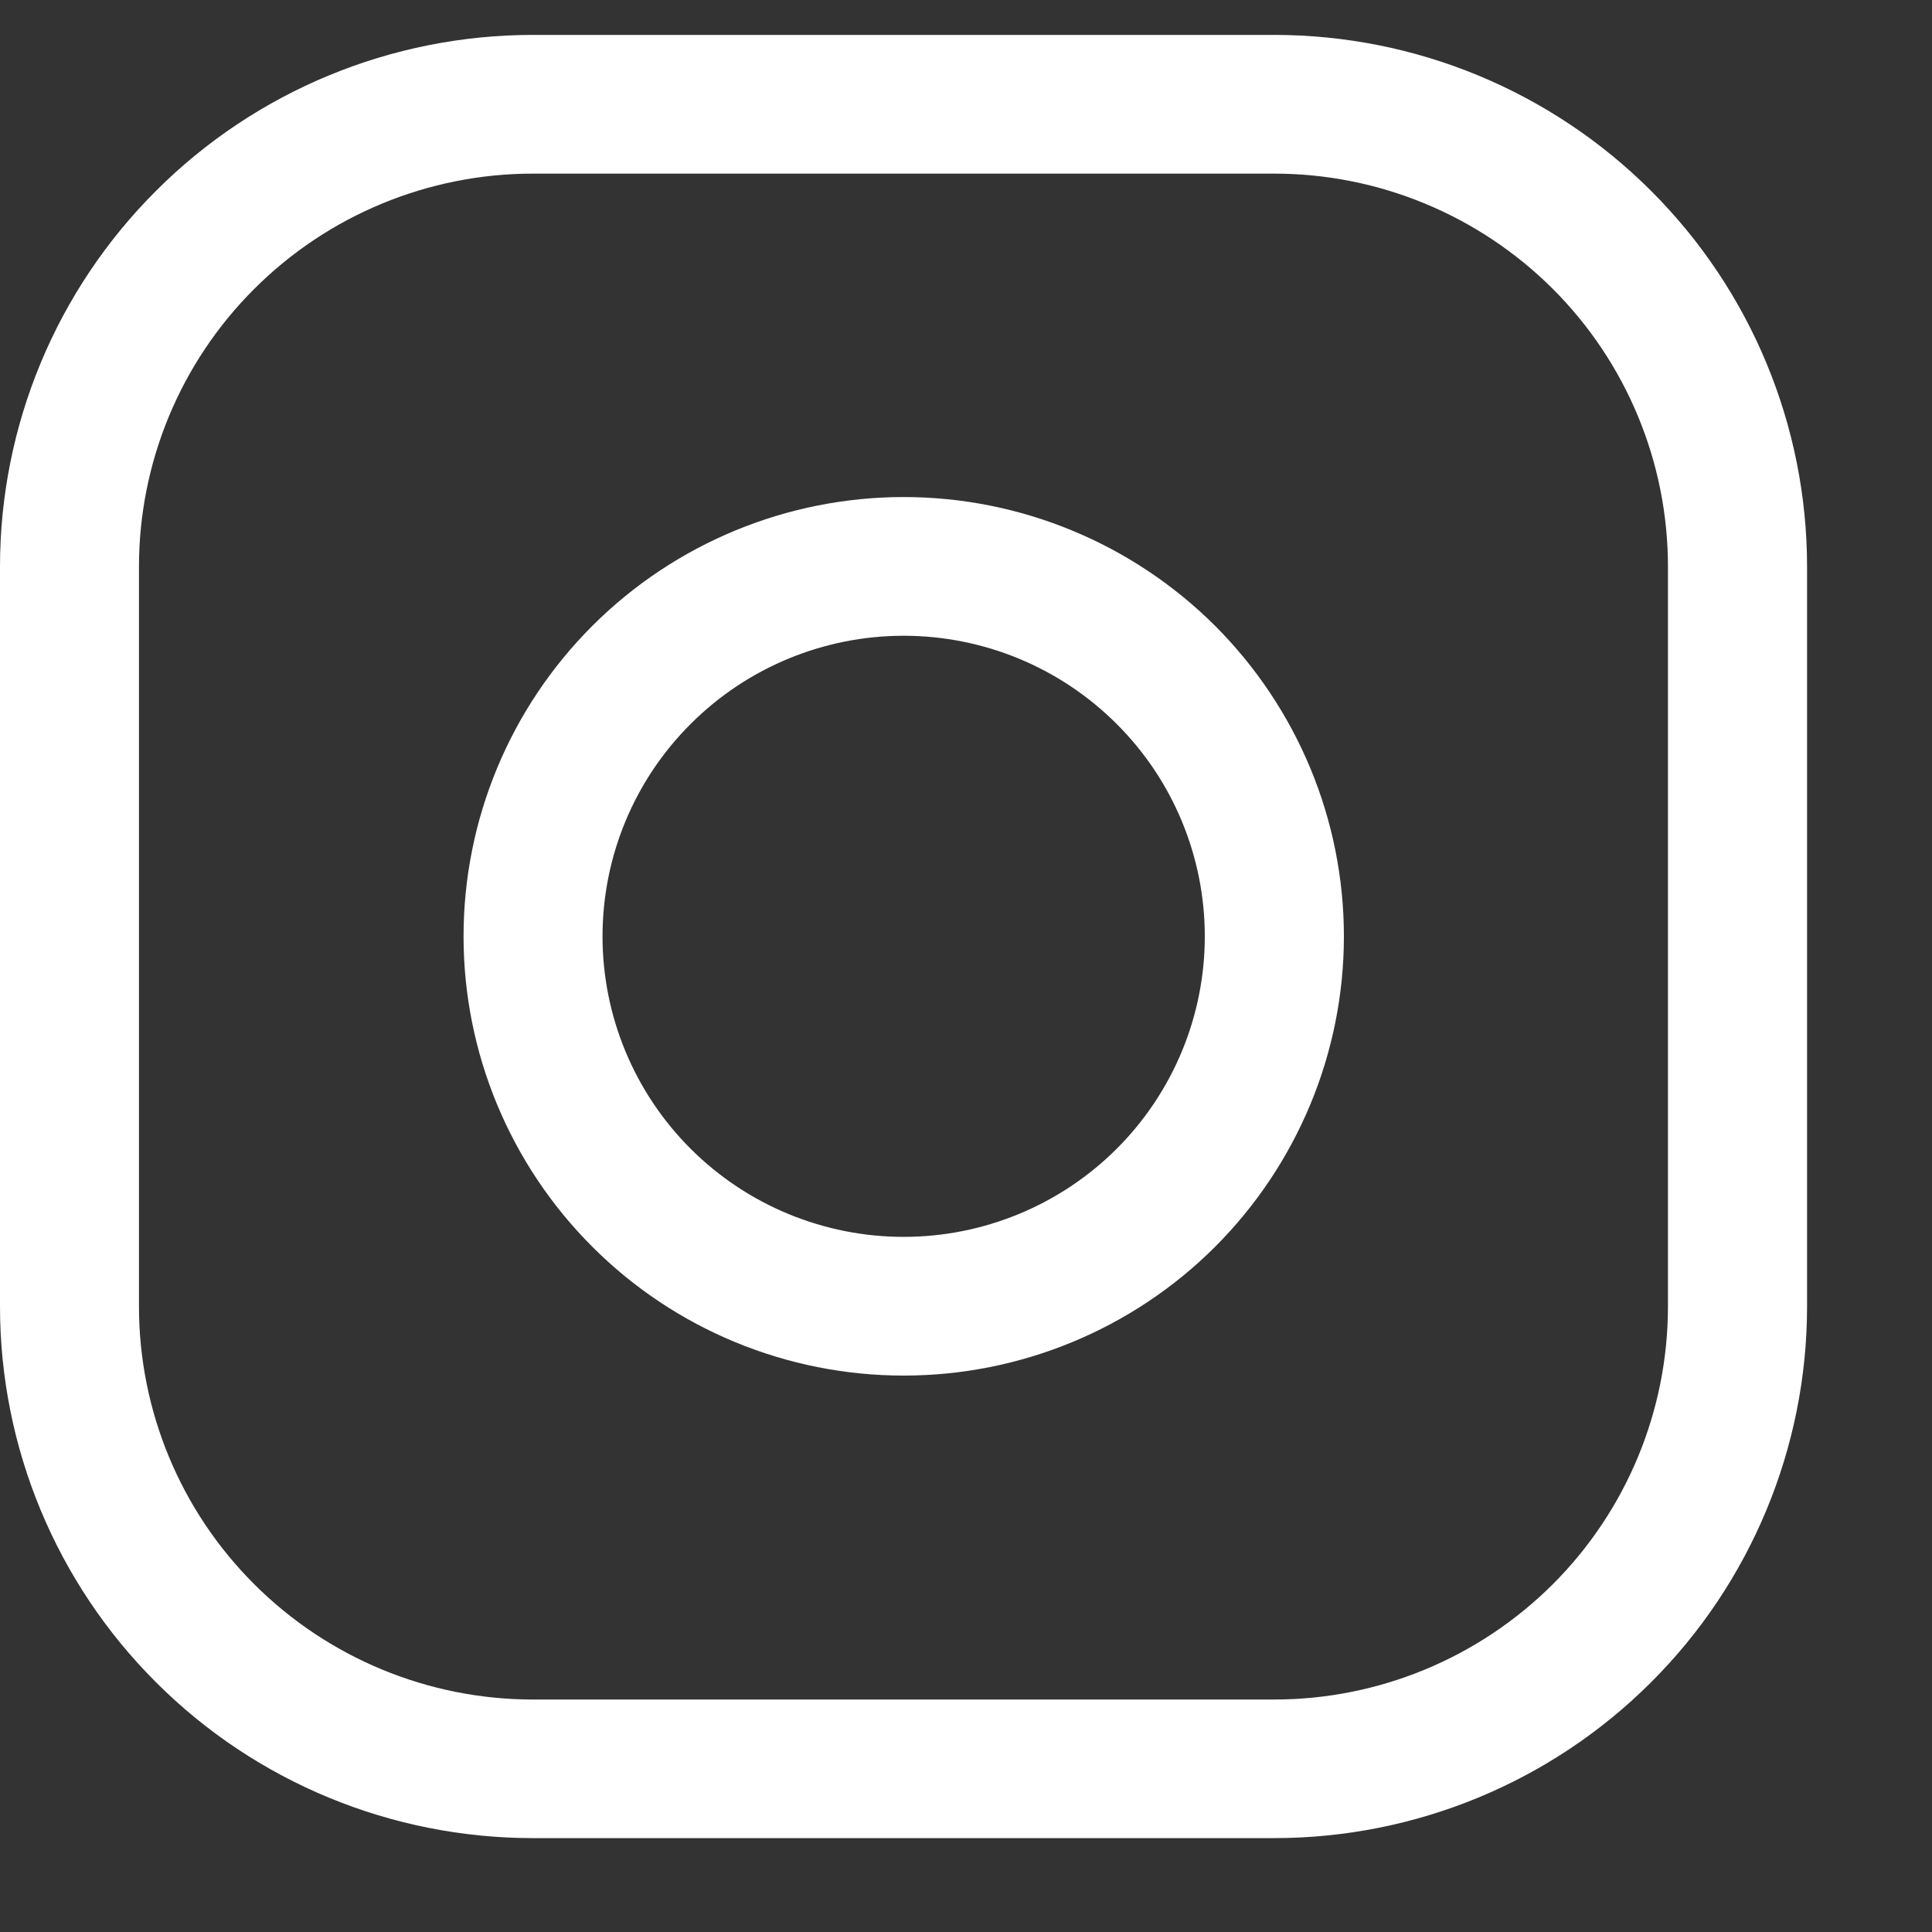
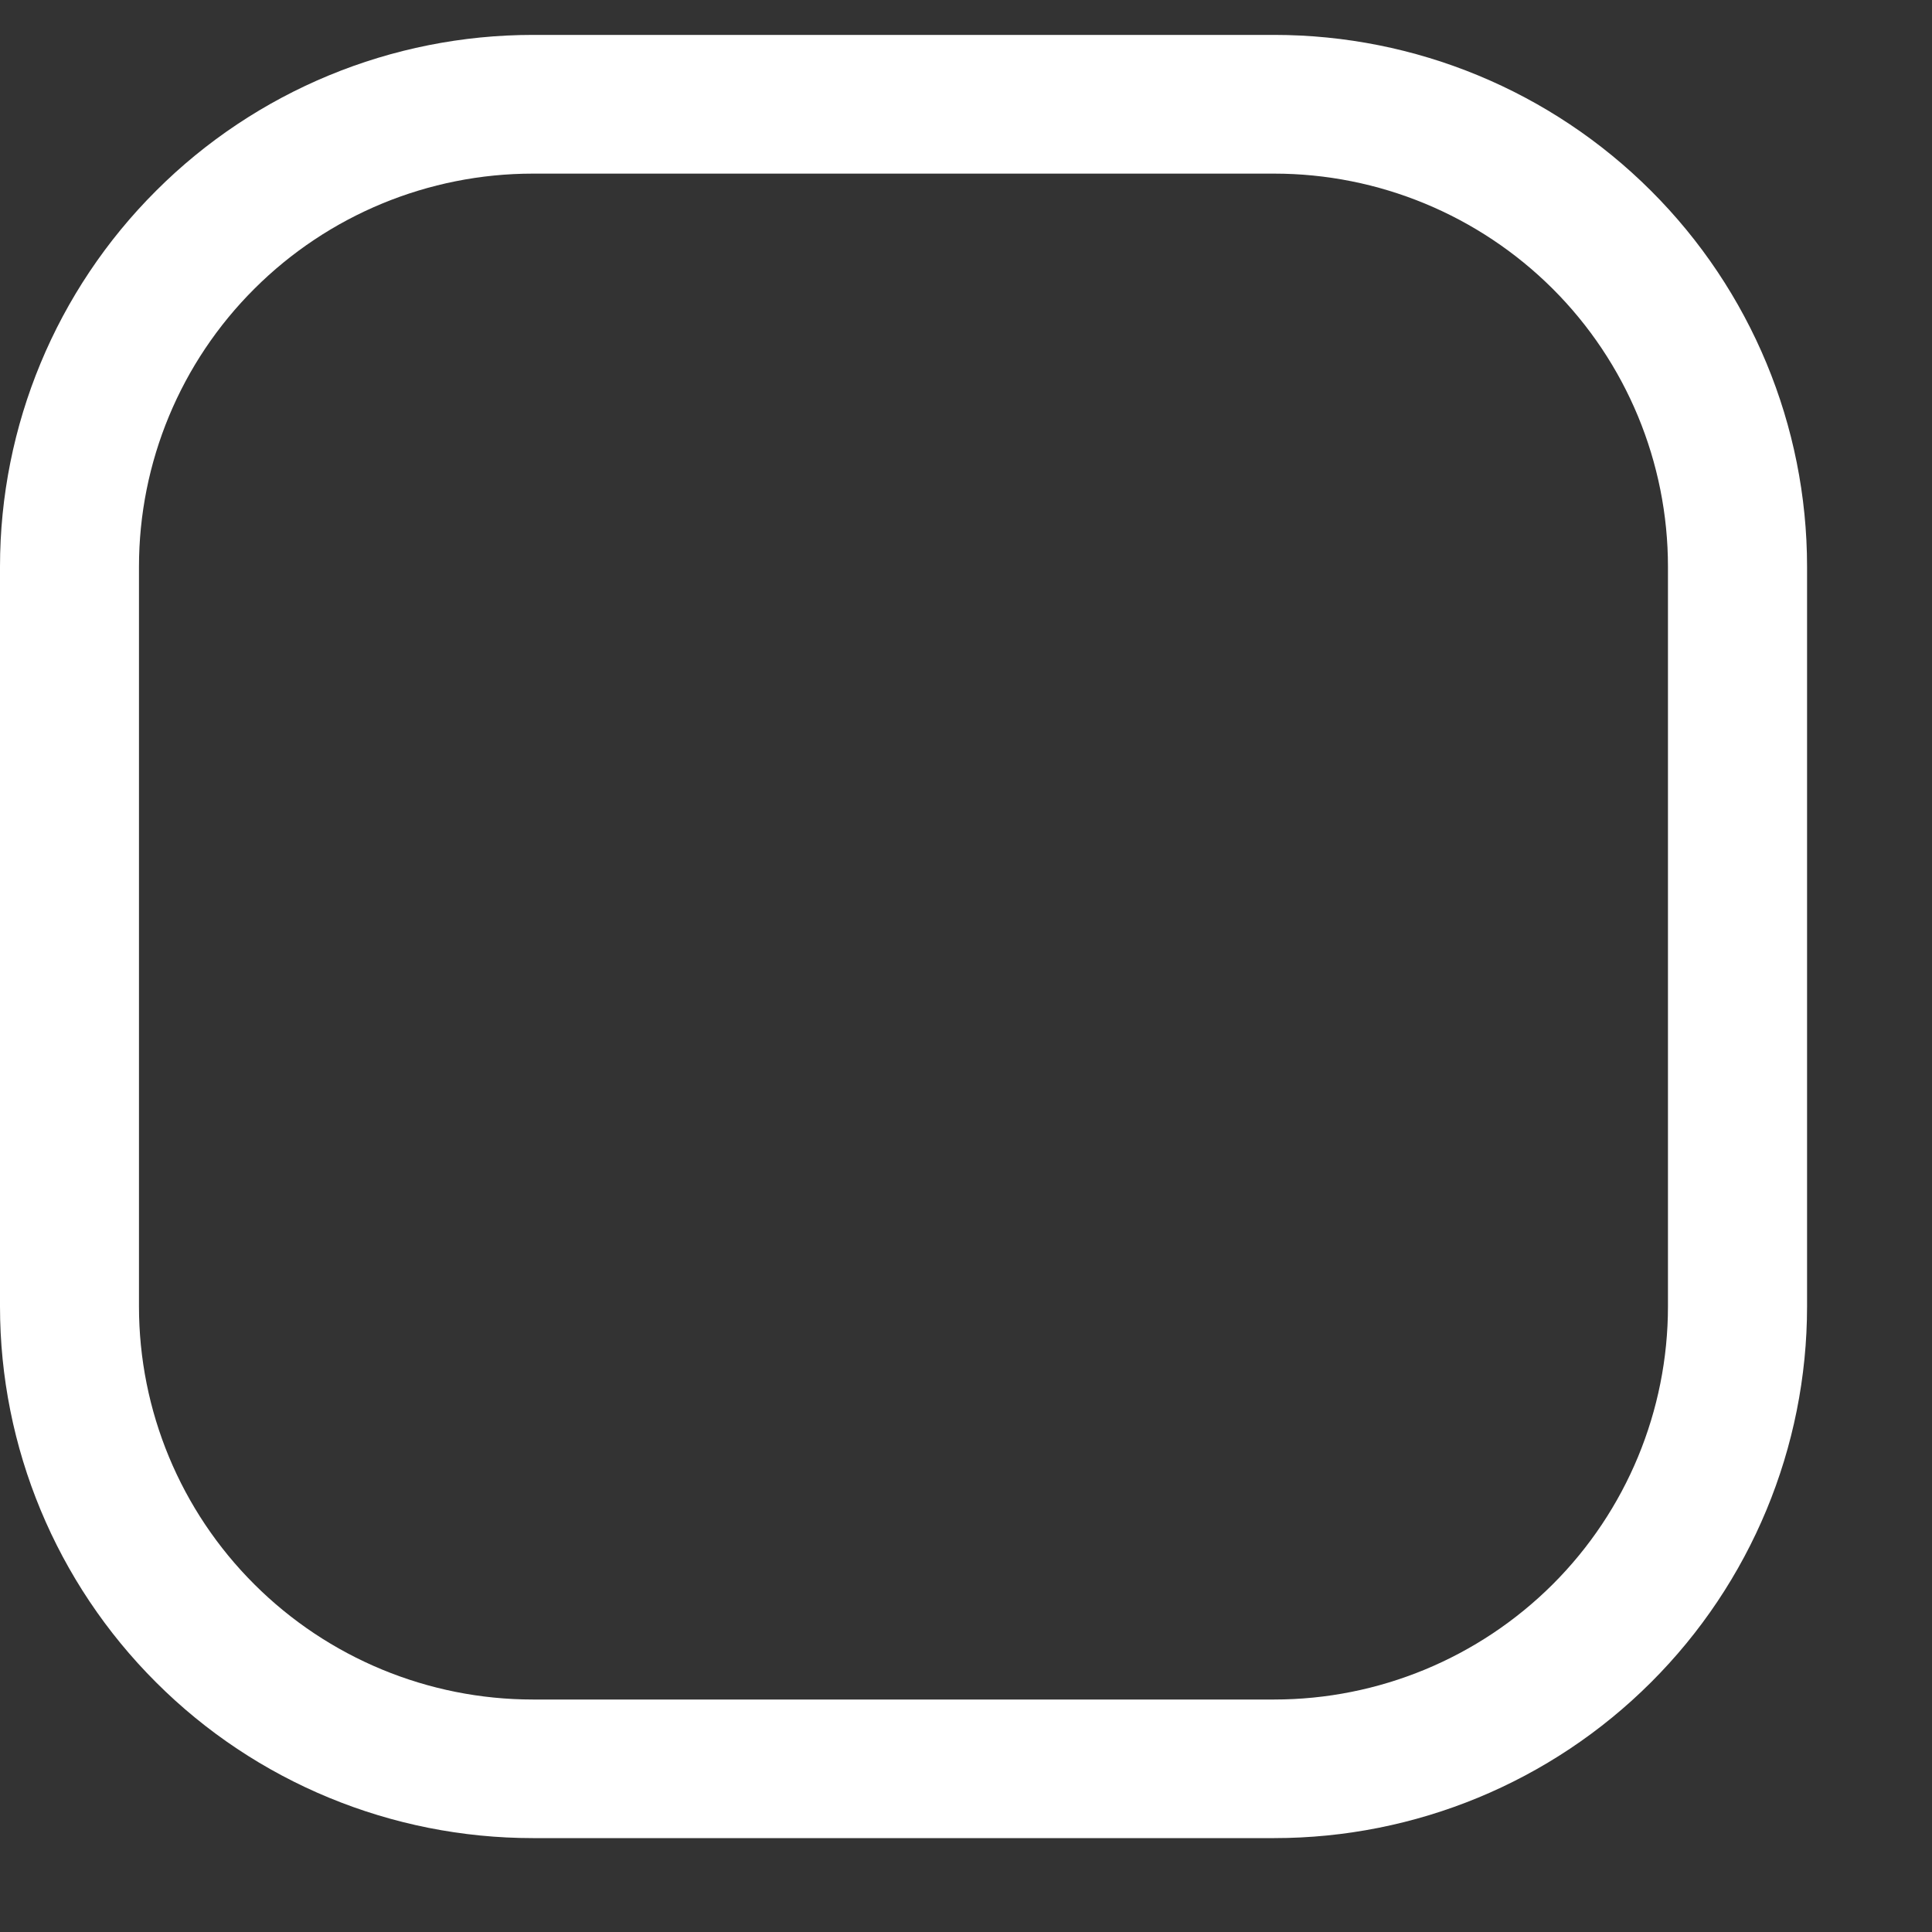
<svg xmlns="http://www.w3.org/2000/svg" width="15" height="15" viewBox="0 0 15 15" fill="none">
  <rect x="0" y="0" width="15" height="15" fill="#333333" stroke="none" />
-   <path fill-rule="evenodd" clip-rule="evenodd" d="M4.6 4.858C5.24 4.219 6.11 3.859 7.016 3.859C7.922 3.859 8.792 4.219 9.433 4.858C10.073 5.498 10.434 6.365 10.434 7.27C10.434 8.174 10.073 9.041 9.433 9.681C8.792 10.321 7.922 10.68 7.016 10.68C6.11 10.68 5.24 10.321 4.6 9.681C3.959 9.041 3.599 8.174 3.599 7.27C3.599 6.365 3.959 5.498 4.6 4.858ZM7.016 4.936C6.396 4.936 5.801 5.182 5.363 5.62C4.924 6.057 4.678 6.651 4.678 7.27C4.678 7.888 4.924 8.482 5.363 8.92C5.801 9.357 6.396 9.603 7.016 9.603C7.636 9.603 8.231 9.357 8.669 8.92C9.108 8.482 9.354 7.888 9.354 7.27C9.354 6.651 9.108 6.057 8.669 5.62C8.231 5.182 7.636 4.936 7.016 4.936Z" fill="white" />
  <path fill-rule="evenodd" clip-rule="evenodd" d="M4.137 1.348C3.326 1.348 2.548 1.67 1.975 2.242C1.401 2.814 1.079 3.59 1.079 4.4V10.143C1.079 10.953 1.401 11.729 1.975 12.301C2.548 12.873 3.326 13.195 4.137 13.195H9.893C10.704 13.195 11.481 12.873 12.055 12.301C12.628 11.729 12.95 10.953 12.95 10.143V4.4C12.95 3.59 12.628 2.814 12.055 2.242C11.481 1.67 10.704 1.348 9.893 1.348H4.137ZM1.212 1.481C1.987 0.706 3.04 0.271 4.137 0.271H9.893C10.99 0.271 12.042 0.706 12.818 1.481C13.594 2.255 14.03 3.305 14.03 4.4V10.143C14.03 11.238 13.594 12.288 12.818 13.062C12.042 13.837 10.99 14.271 9.893 14.271H4.137C3.04 14.271 1.987 13.837 1.212 13.062C0.436 12.288 0 11.238 0 10.143V4.4C0 3.305 0.436 2.255 1.212 1.481Z" fill="white" />
</svg>